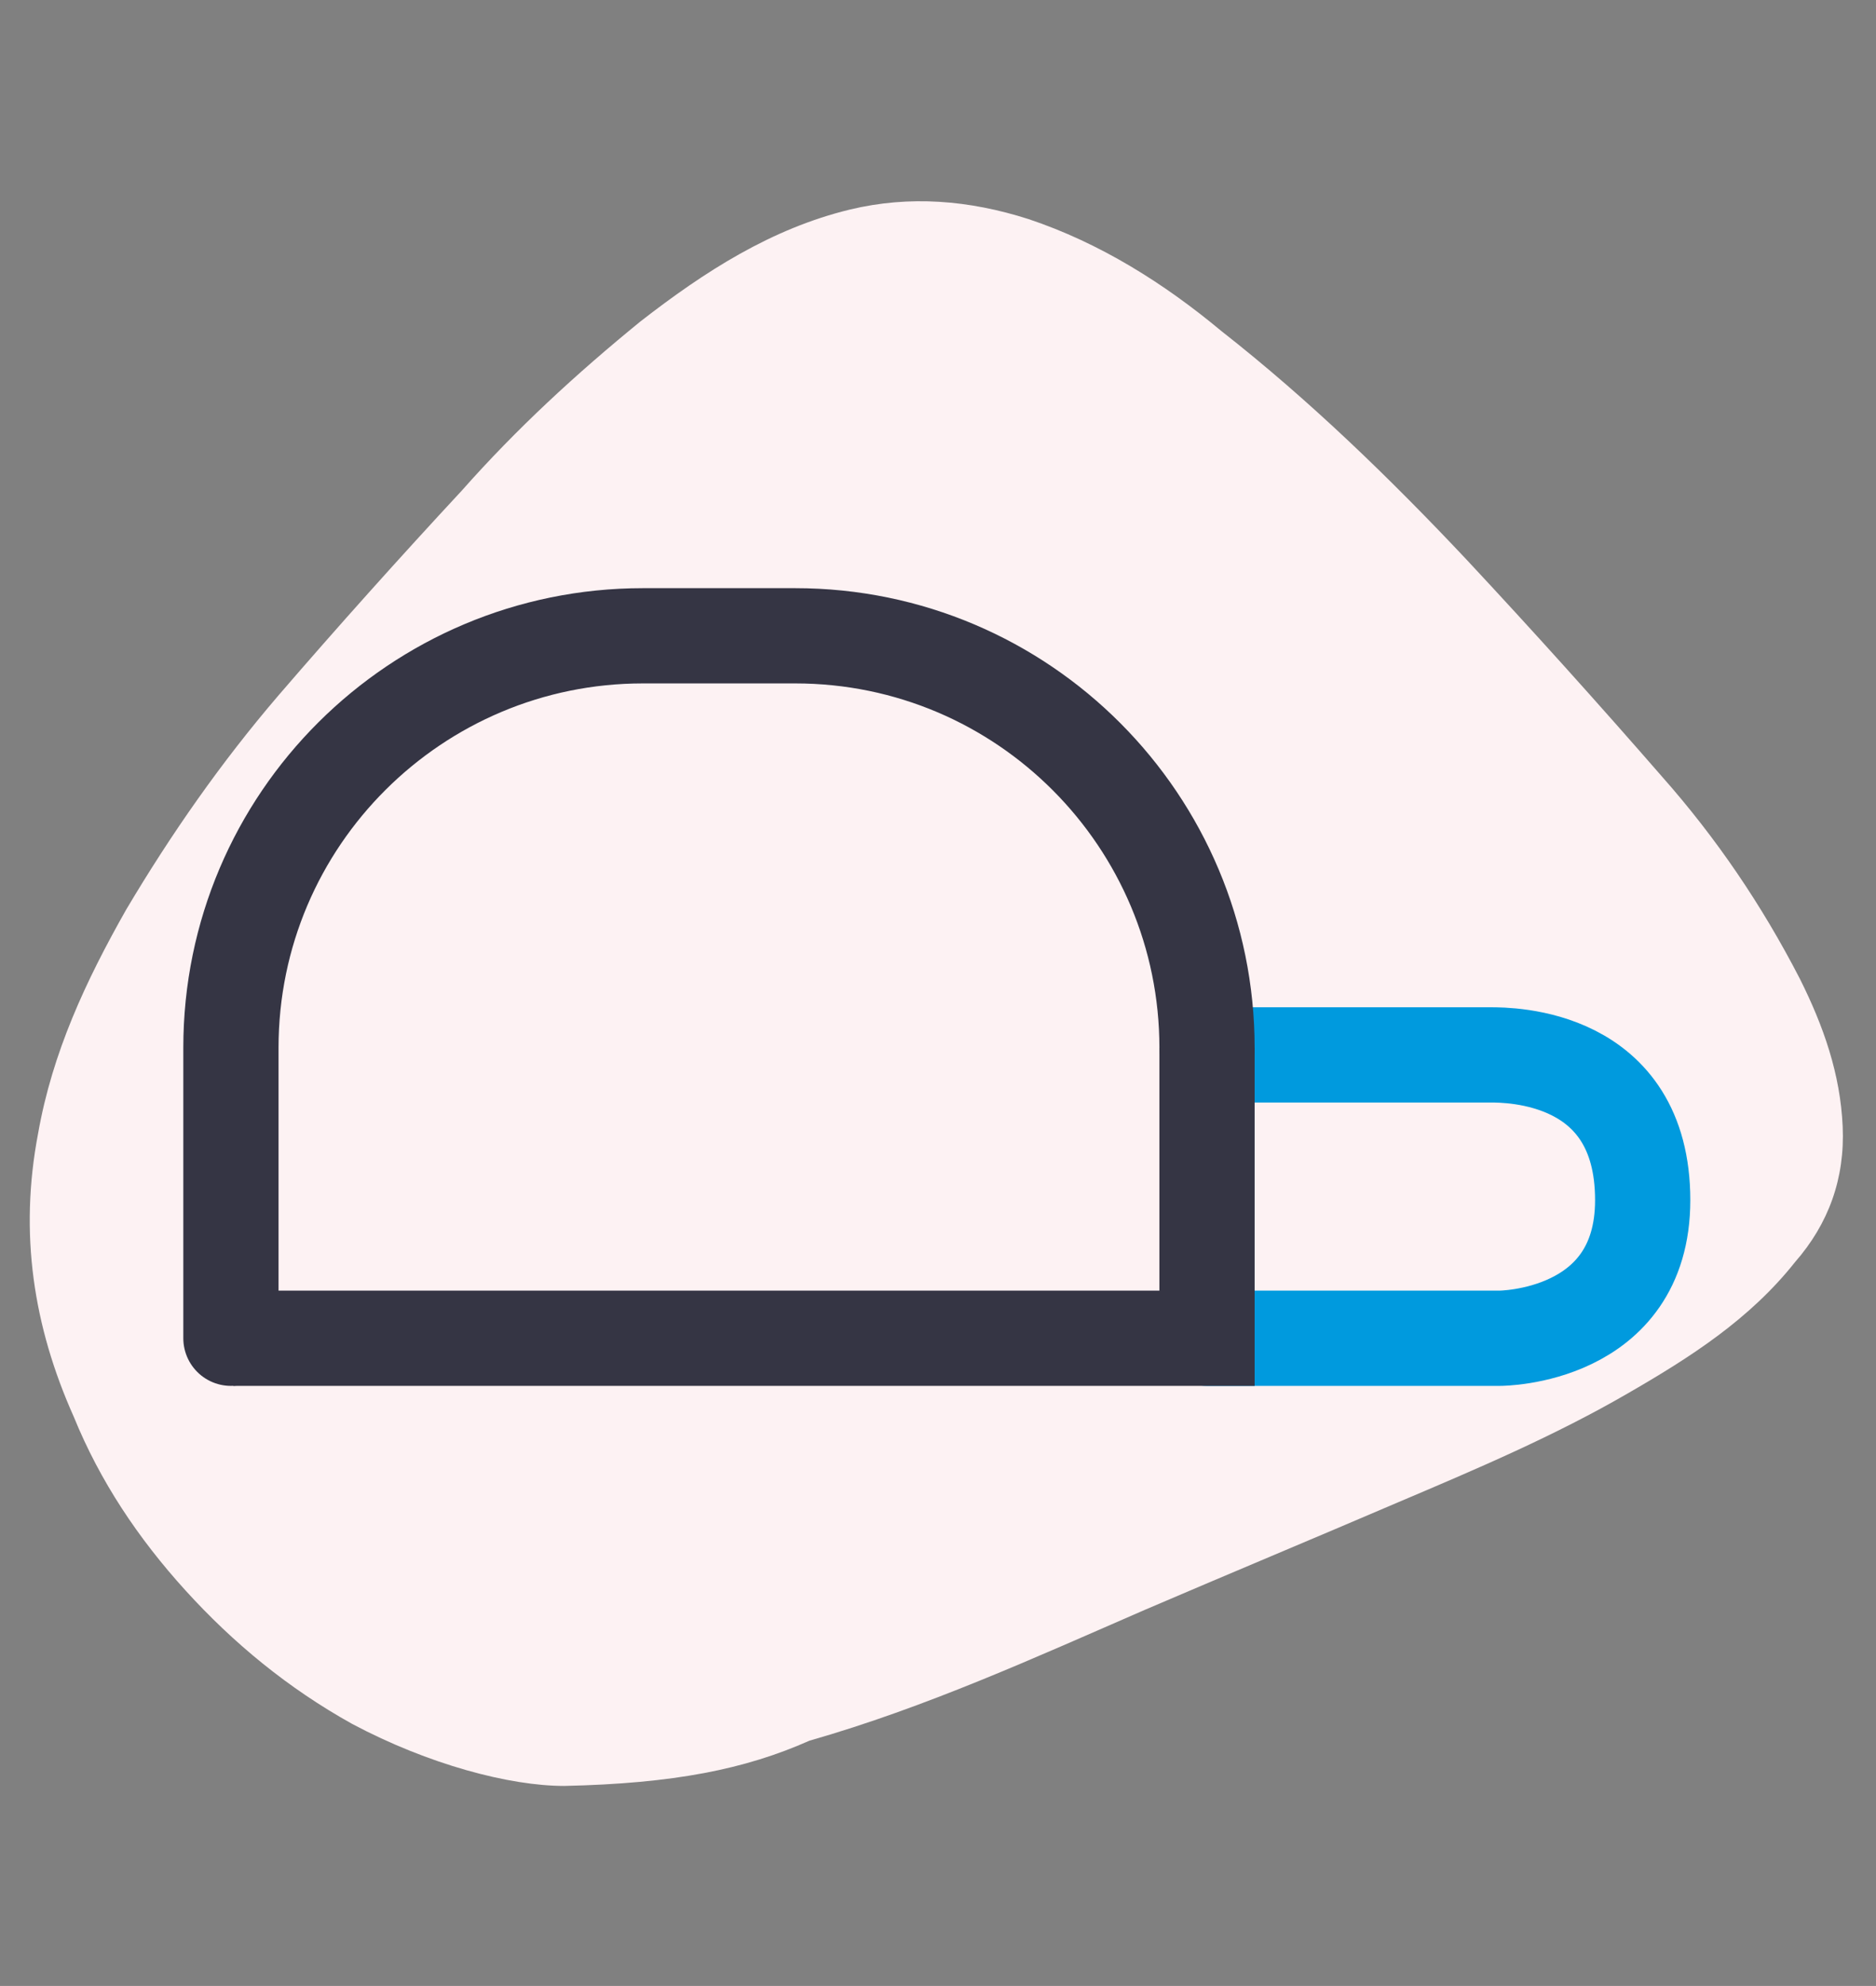
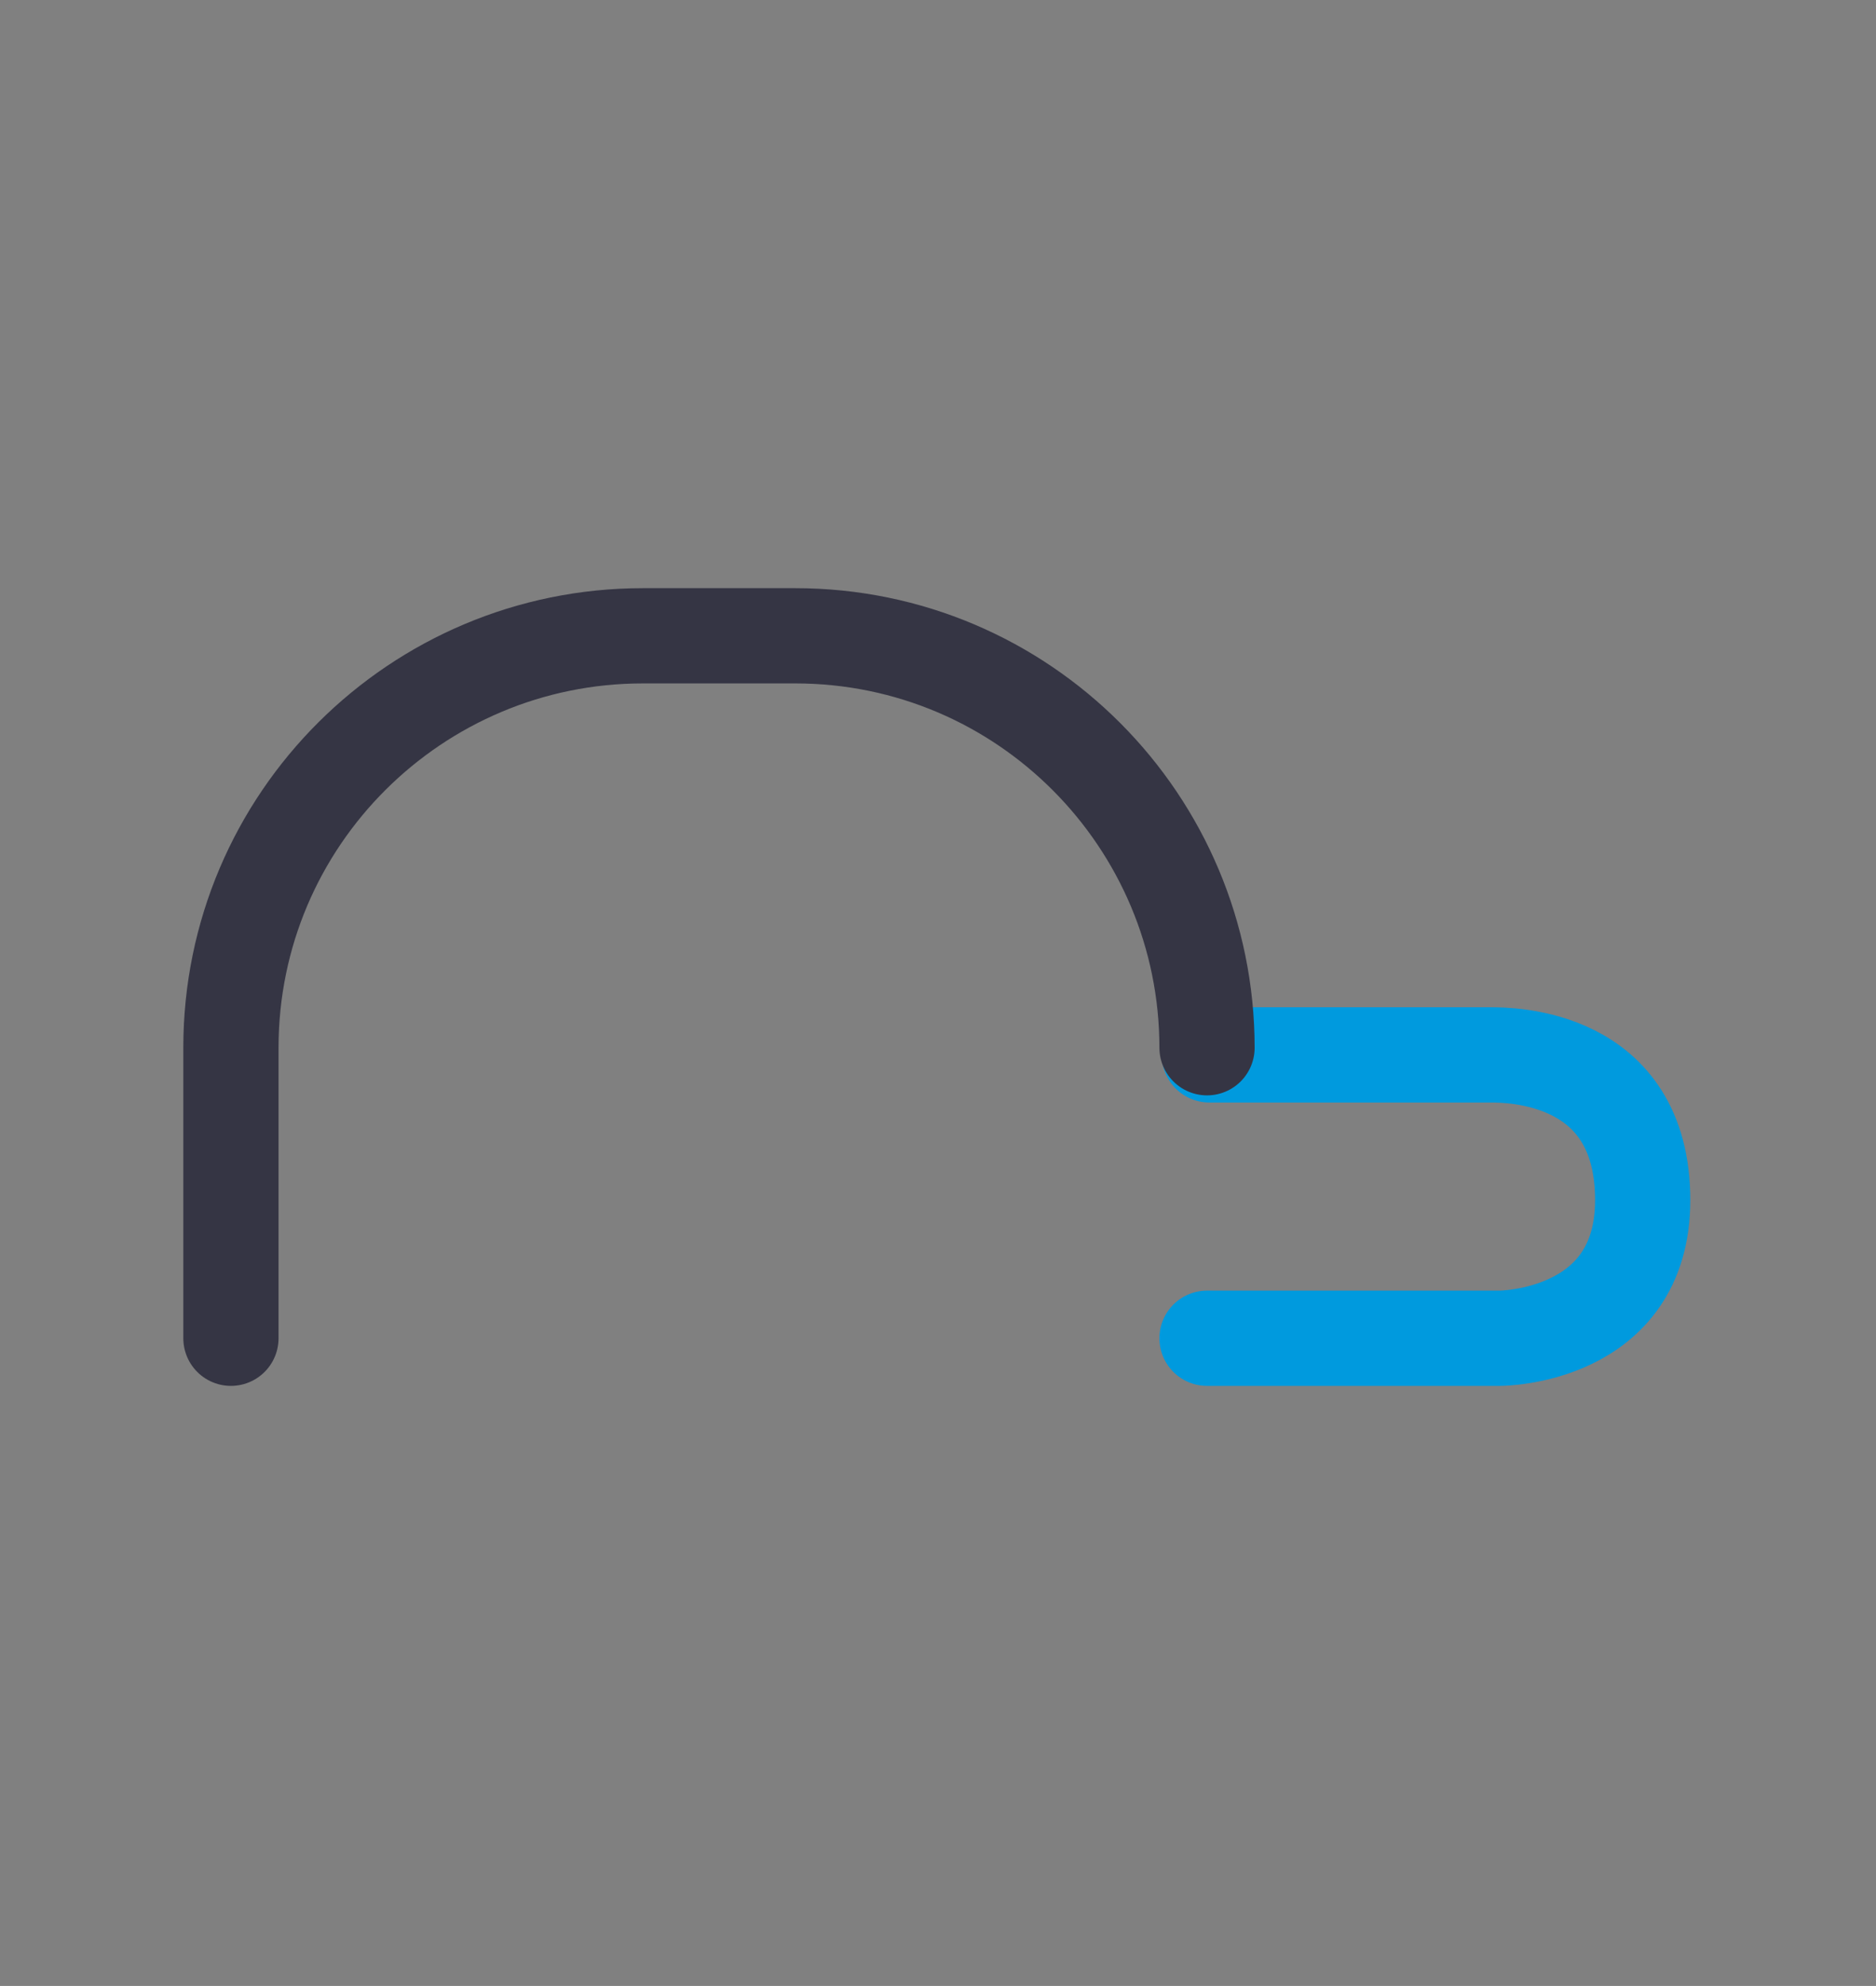
<svg xmlns="http://www.w3.org/2000/svg" version="1.1" id="Layer_1" x="0px" y="0px" viewBox="0 0 78.8 83.4" style="enable-background:new 0 0 78.8 83.4;" xml:space="preserve">
  <rect x="0" y="0" width="78.8" height="83.4" fill="#808080" stroke="none" />
  <style type="text/css">
	.st0{display:none;}
	.st1{display:inline;}
	.st2{fill:#DEF4FD;}
	.st3{fill:#FDF2F3;}
	.st4{fill:none;stroke:#009ADE;stroke-width:4;stroke-linecap:round;stroke-linejoin:round;stroke-miterlimit:10;}
	.st5{fill:none;stroke:#000000;stroke-width:4;stroke-linecap:round;stroke-linejoin:round;stroke-miterlimit:10;}
	.st6{fill:none;stroke:#353544;stroke-width:4;stroke-linecap:round;stroke-linejoin:round;stroke-miterlimit:10;}
	.st7{fill:none;stroke:#353544;stroke-width:4;stroke-miterlimit:10;}
</style>
  <g id="Blob_5" class="st0">
    <g class="st1">
-       <path class="st2" d="M36,79.5c-4.1-0.1-8-0.7-11.8-2.2c-3.2-1.2-6.1-2.9-8.7-5.1c-2.5-2.2-4.6-4.7-6.2-7.6c-2-3.9-2.5-8-1.6-12.3    c0.7-3.3,1.8-6.5,3.1-9.6c2.3-5.5,4.1-11.2,5.9-16.9c0.9-3.1,2-6.2,3.5-9.1c2.1-4.1,5-7.5,8.7-10.2c2.3-1.7,4.9-2.9,7.7-3.5    c3.7-0.8,7.1-0.1,10.2,2c2.3,1.6,4.3,3.6,6.1,5.8c2.4,3.1,4.8,6.4,7.1,9.6c1.7,2.3,3.4,4.5,5.1,6.8s3.4,4.7,4.6,7.3    s1.8,5.3,1.8,8.1c0.1,5.2-1.1,10.3-2.9,15.2c-1.2,3.4-2.8,6.6-5,9.5c-1.7,2.2-3.7,4.1-6,5.7c-4.7,3.3-9.9,5.1-15.5,5.9    C40.2,79.2,38.1,79.3,36,79.5z" />
-     </g>
+       </g>
  </g>
  <g id="Blob_4" class="st0">
    <g class="st1">
      <path class="st2" d="M34.5,69.9c-4.8,0-9.5-0.9-14-2.8c-4.5-2-8.4-4.7-11.6-8.5c-3.1-3.7-5-7.9-5.8-12.7c-1-6.4-0.1-12.7,2.2-18.7    c0.9-2.3,2-4.5,3.4-6.6c1.6-2.2,3.4-4.1,5.8-5.4s5-1.6,7.6-1.5c3.3,0.2,6.5,0.8,9.7,1.4c3.5,0.6,7,1.2,10.6,0.9    c2.5-0.2,5-0.5,7.5-0.7c3.1-0.3,6.2-0.7,9.4-0.2c2.7,0.4,5.1,1.5,7.2,3.1c3.2,2.5,5.4,5.6,7.1,9.2c1.9,4.2,2.7,8.6,2.5,13.3    c-0.2,3.8-1.1,7.3-3,10.6c-1.3,2.3-3.1,4.3-5.1,6.1c-2.5,2.2-5.4,3.9-8.3,5.4c-3.7,1.9-7.5,3.6-11.5,4.9    C43.7,69.1,39.2,69.9,34.5,69.9z" />
    </g>
  </g>
  <g id="Blob_3">
    <g>
-       <path class="st3" d="M23.7,75c-2.3,0-5.7-0.9-8.9-2.6c-2.7-1.5-5-3.4-7-5.6s-3.6-4.6-4.7-7.3c-1.7-3.8-2.3-7.7-1.5-11.9    c0.6-3.4,2-6.4,3.7-9.4c1.9-3.2,4-6.2,6.4-9c2.5-2.9,5.1-5.8,7.7-8.6c2.3-2.6,4.8-4.9,7.5-7.1c2.7-2.1,5.5-3.9,8.8-4.7    c2.5-0.6,5-0.4,7.5,0.4c3,1,5.7,2.7,8.1,4.7c3.7,2.9,7.1,6.2,10.3,9.6c2.8,3,5.5,6,8.2,9.1c2.3,2.6,4.2,5.4,5.8,8.5    c1,2,1.7,4,1.8,6.2c0.1,2.2-0.6,4.1-2,5.7c-1.9,2.4-4.4,4-7,5.5c-3.1,1.8-6.4,3.2-9.7,4.6c-3.5,1.5-7.1,3-10.6,4.5    c-4.6,2-9.2,4.1-14.1,5.5C31.3,74.3,28.3,74.9,23.7,75z" />
-     </g>
+       </g>
  </g>
  <g id="Blob_2" class="st0">
    <g class="st1">
      <path class="st2" d="M35,76.7c-4.5,0-8.8-0.8-13-2.5c-3.2-1.3-6.1-3.1-8.7-5.3c-2.5-2.1-4.7-4.5-6.4-7.3c-2.4-3.8-3.8-8-3.8-12.6    s1.1-8.9,2.8-13.1C7.5,32.1,9.6,28.5,12,25c2.9-4.2,6.2-8.2,10.1-11.6c2.4-2.1,5.1-4,8-5.3c4.3-1.9,8.5-2,12.8-0.2    c3,1.2,5.7,3,8.3,5.1c3.4,2.8,6.4,6,9.2,9.4c2.6,3.1,5,6.3,7.2,9.7c2.4,3.6,4.5,7.4,5.8,11.6c0.9,2.8,1.4,5.6,1,8.5    c-0.2,2.1-0.9,4-1.9,5.8c-1.9,3.5-4.7,6.2-7.9,8.6c-3.1,2.3-6.4,4.1-9.9,5.6c-3.6,1.5-7.2,2.8-11.1,3.6    C40.8,76.3,37.9,76.7,35,76.7z" />
    </g>
  </g>
  <g id="Blob_1" class="st0">
    <g class="st1">
      <path class="st2" d="M74.4,34.3c-0.1,5.1-0.7,10.1-1.9,15c-0.9,3.7-1.8,7.5-2.9,11.1c-1.2,3.9-2.9,7.6-5.3,11    c-2.1,3-4.8,5.5-8.2,7c-3,1.3-6.3,1.8-9.6,1.7c-6-0.1-11.6-1.7-17.1-4c-3.7-1.6-7.1-3.5-10.4-5.7c-4-2.8-7.6-6-10.4-10    C5,55.2,3.7,49.6,5,43.3c0.9-4.7,2.9-8.9,5.3-13c2-3.4,4.2-6.6,6.7-9.6c2.6-3.2,5.4-6.2,8.6-8.9c2.6-2.2,5.4-4.2,8.5-5.7    c6.1-3,12.5-3.4,19-1.4c3.9,1.2,7.4,3,10.6,5.5c3.5,2.8,6.4,6.1,8.2,10.3c1.4,3,2.1,6.2,2.4,9.5C74.2,31.3,74.3,32.8,74.4,34.3z" />
    </g>
  </g>
  <g id="Layer_2_1_">
    <path class="st4" d="M50.7,56.2H63c0,0,6,0,6-5.8c0-6.1-5.6-6.1-6.4-6.1s-11.8,0-11.8,0" />
    <path class="st5" d="M50.7,56.2" />
    <path class="st6" d="M50.7,44c0-9.5-7.7-17.3-17.3-17.3H27c-9.5,0-17.3,7.7-17.3,17.3v12.2" />
    <path class="st5" d="M50.7,56.2" />
-     <polyline class="st7" points="9.8,56.2 50.7,56.2 50.7,44  " />
-     <path class="st5" d="M46.4,16.8" />
    <path class="st5" d="M46.4,16.8" />
  </g>
</svg>